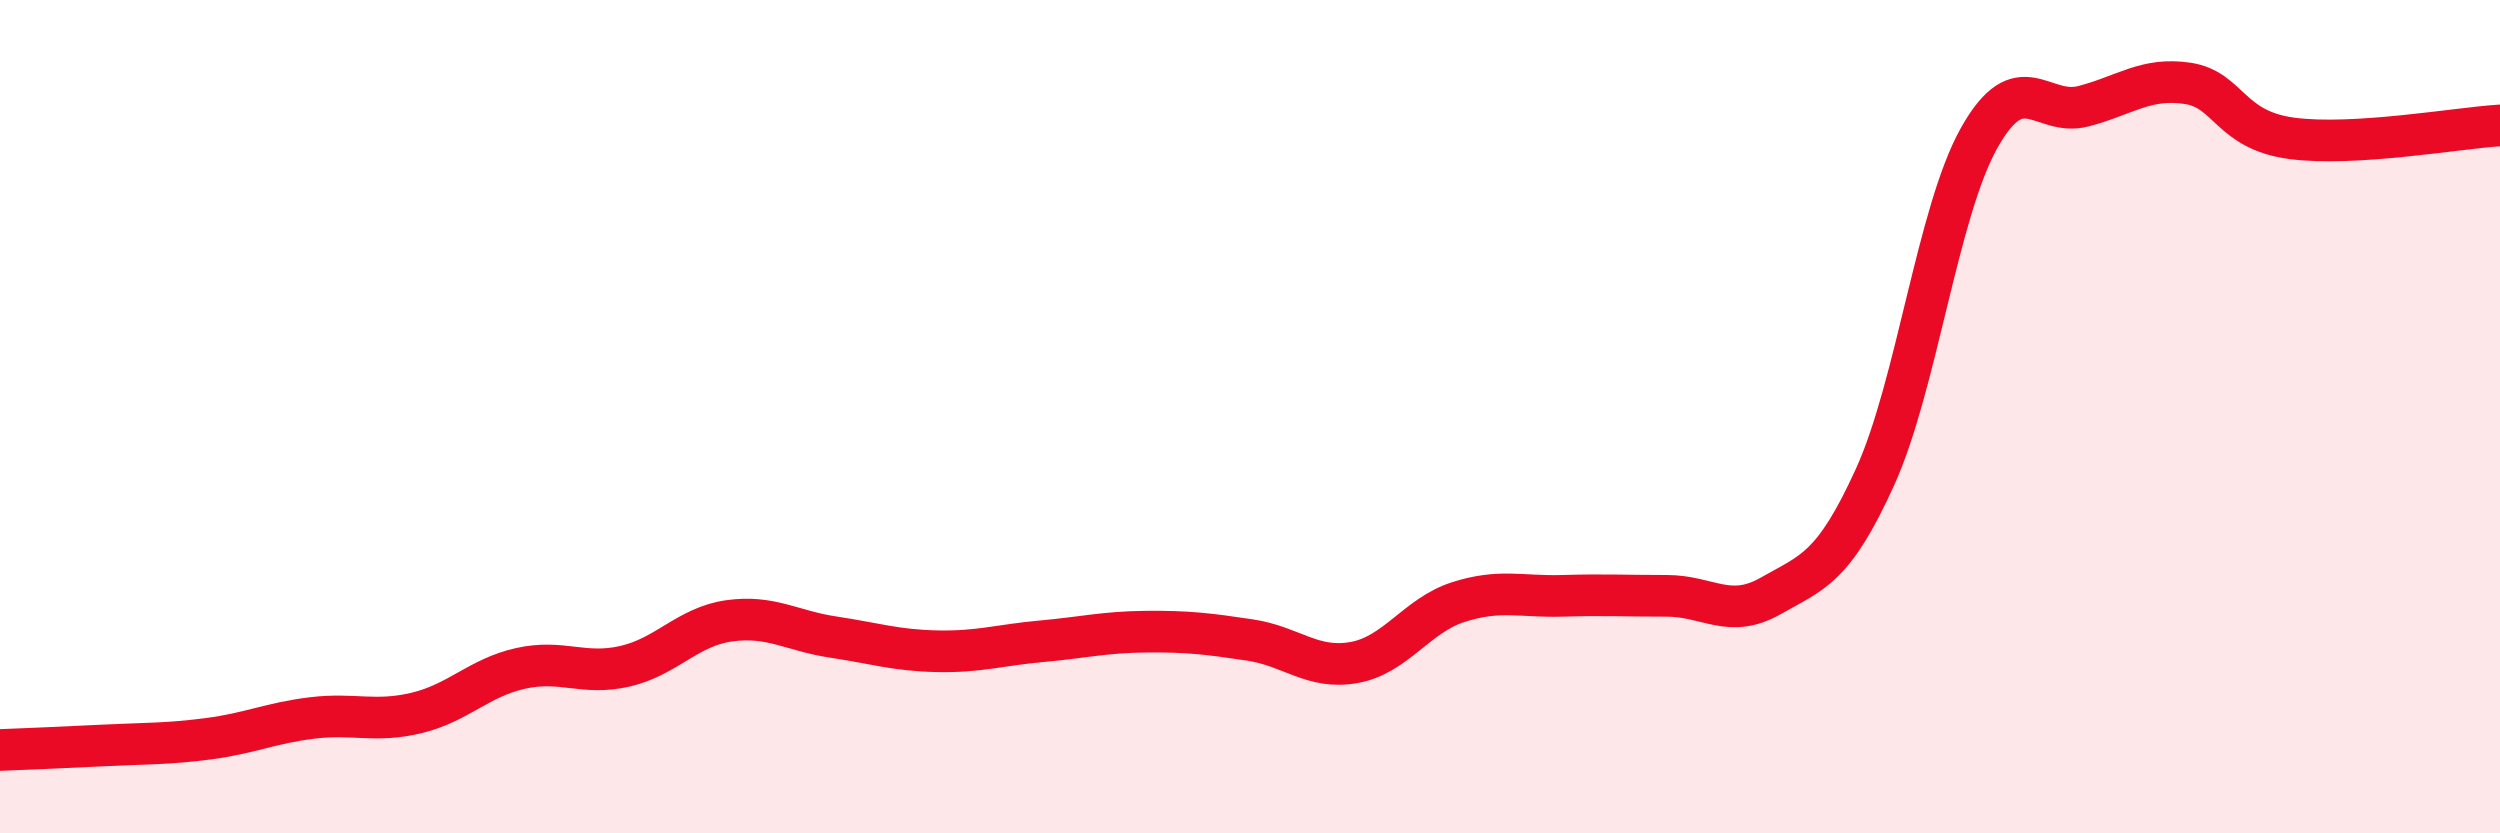
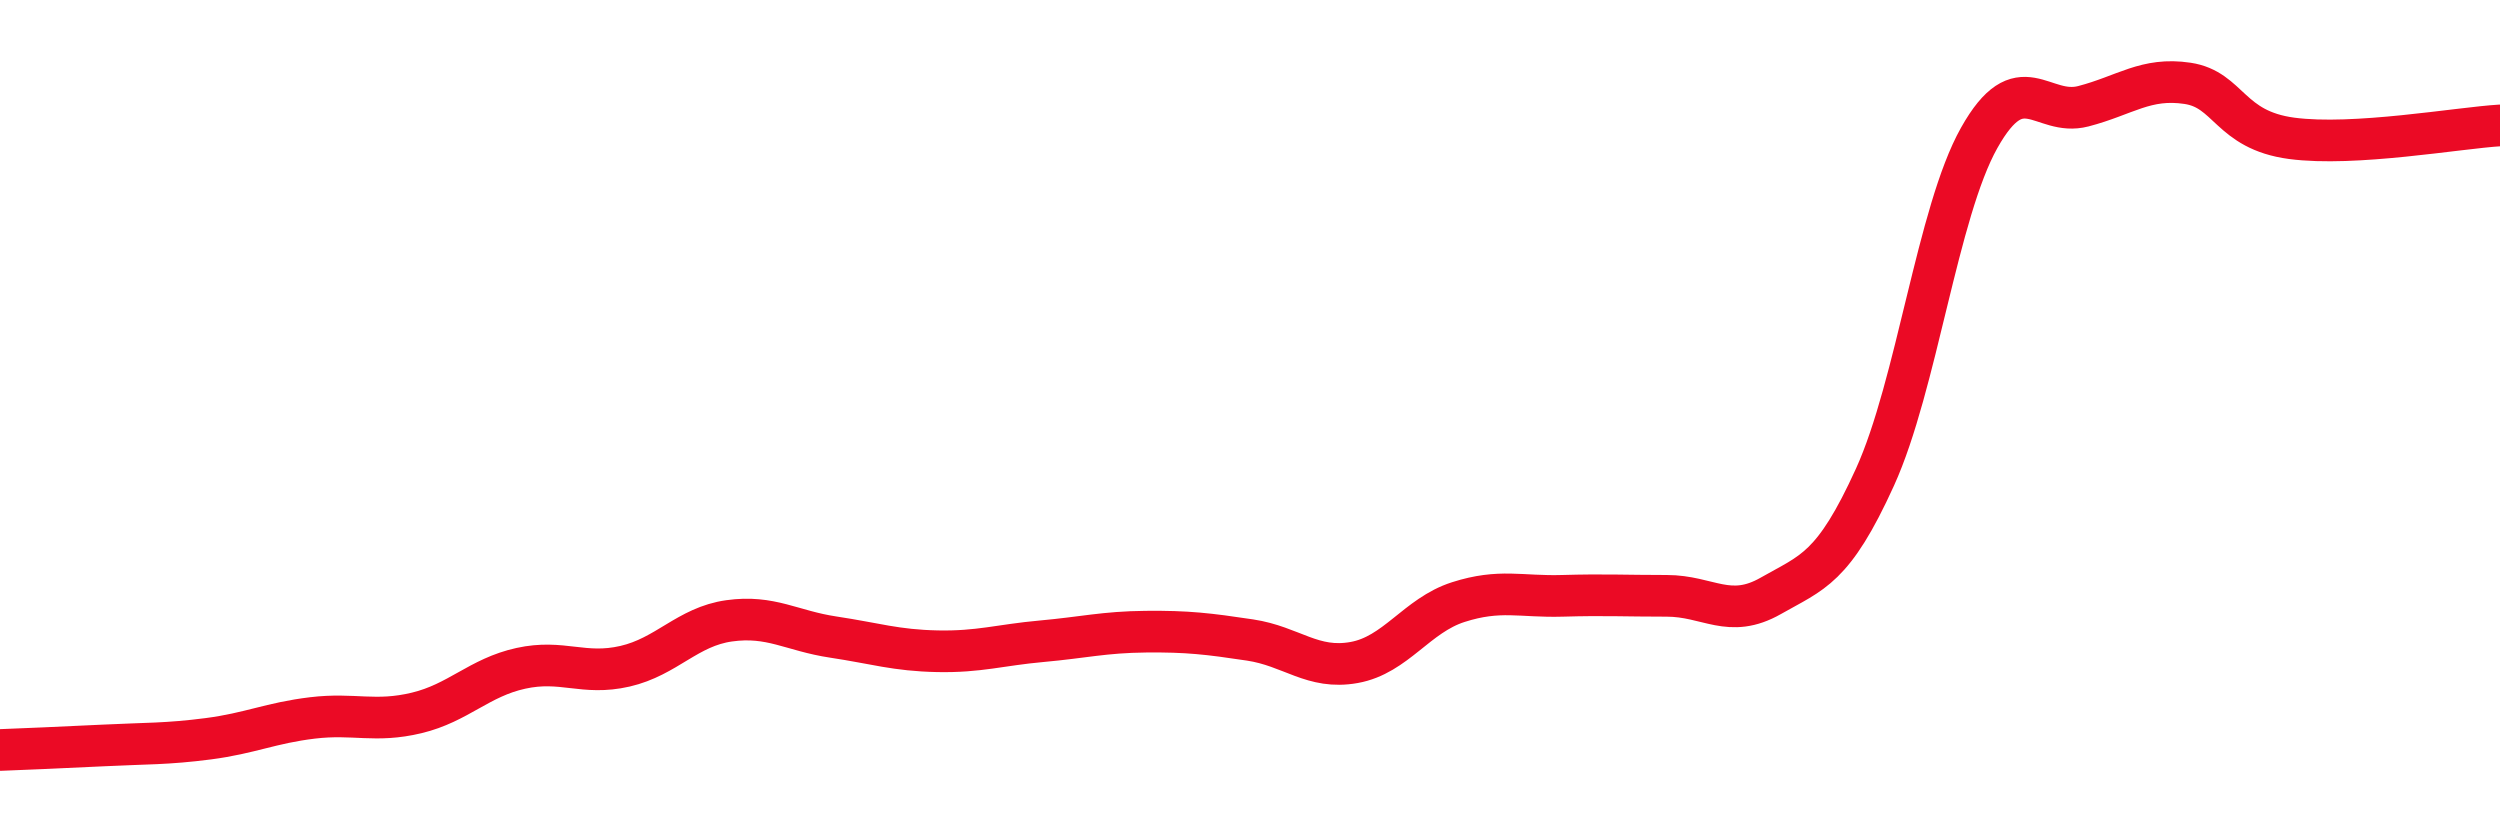
<svg xmlns="http://www.w3.org/2000/svg" width="60" height="20" viewBox="0 0 60 20">
-   <path d="M 0,18 C 0.5,17.98 1.5,17.94 2.5,17.89 C 3.5,17.84 4,17.86 5,17.73 C 6,17.6 6.5,17.35 7.5,17.23 C 8.5,17.11 9,17.35 10,17.11 C 11,16.87 11.5,16.26 12.5,16.04 C 13.5,15.82 14,16.22 15,15.99 C 16,15.76 16.5,15.04 17.5,14.9 C 18.5,14.76 19,15.14 20,15.29 C 21,15.44 21.5,15.61 22.5,15.63 C 23.5,15.65 24,15.48 25,15.39 C 26,15.3 26.5,15.17 27.5,15.16 C 28.5,15.15 29,15.21 30,15.36 C 31,15.51 31.5,16.08 32.5,15.9 C 33.5,15.72 34,14.77 35,14.45 C 36,14.13 36.5,14.33 37.5,14.3 C 38.5,14.27 39,14.3 40,14.3 C 41,14.3 41.5,14.87 42.5,14.3 C 43.5,13.73 44,13.65 45,11.45 C 46,9.25 46.5,5.09 47.5,3.31 C 48.5,1.53 49,2.81 50,2.55 C 51,2.29 51.5,1.85 52.5,2 C 53.5,2.15 53.5,3.12 55,3.32 C 56.5,3.52 59,3.07 60,3.01L60 20L0 20Z" fill="#EB0A25" opacity="0.1" stroke-linecap="round" stroke-linejoin="round" />
  <path d="M 0,18 C 0.5,17.98 1.5,17.94 2.5,17.89 C 3.5,17.84 4,17.86 5,17.73 C 6,17.6 6.5,17.35 7.5,17.23 C 8.5,17.11 9,17.35 10,17.11 C 11,16.87 11.5,16.26 12.5,16.04 C 13.5,15.82 14,16.22 15,15.99 C 16,15.76 16.5,15.04 17.5,14.9 C 18.5,14.76 19,15.14 20,15.29 C 21,15.44 21.5,15.61 22.5,15.63 C 23.5,15.65 24,15.48 25,15.39 C 26,15.3 26.5,15.17 27.5,15.16 C 28.5,15.15 29,15.21 30,15.36 C 31,15.51 31.5,16.08 32.5,15.9 C 33.5,15.72 34,14.77 35,14.45 C 36,14.13 36.5,14.33 37.5,14.3 C 38.5,14.27 39,14.3 40,14.3 C 41,14.3 41.5,14.87 42.5,14.3 C 43.5,13.73 44,13.65 45,11.45 C 46,9.25 46.5,5.09 47.5,3.31 C 48.5,1.53 49,2.81 50,2.55 C 51,2.29 51.5,1.85 52.5,2 C 53.5,2.15 53.5,3.12 55,3.32 C 56.5,3.52 59,3.07 60,3.01" stroke="#EB0A25" stroke-width="1" fill="none" stroke-linecap="round" stroke-linejoin="round" />
</svg>